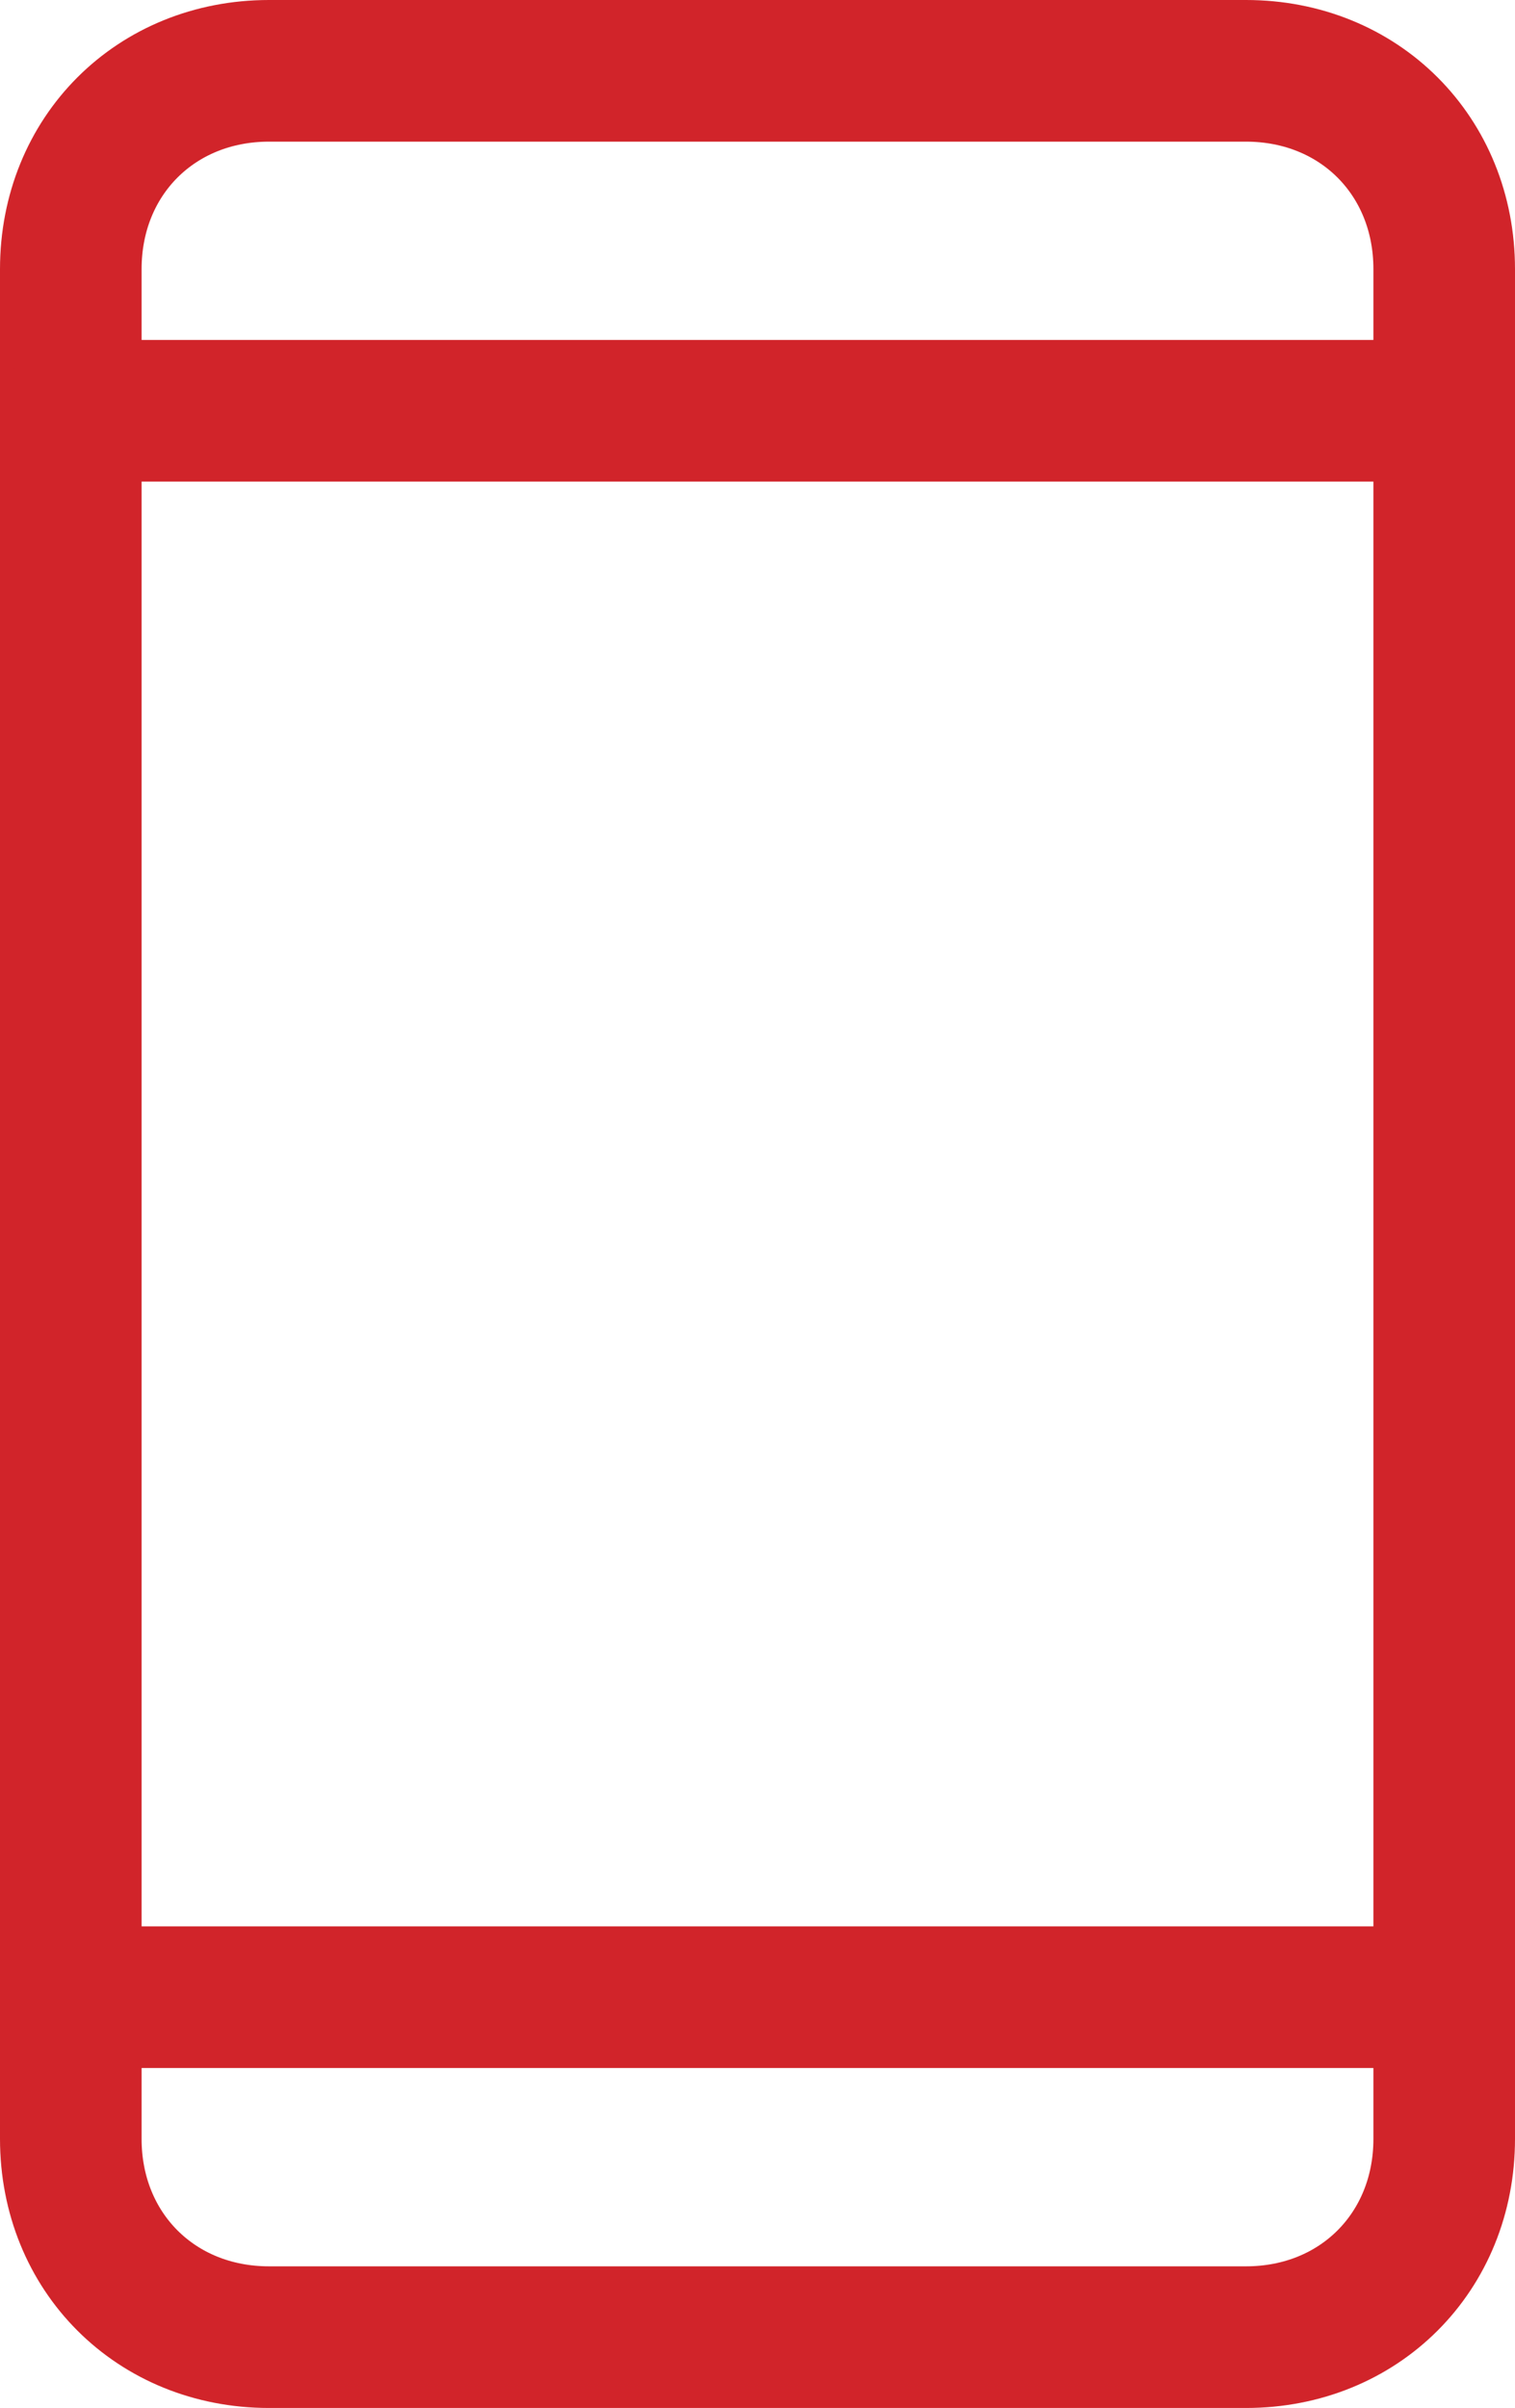
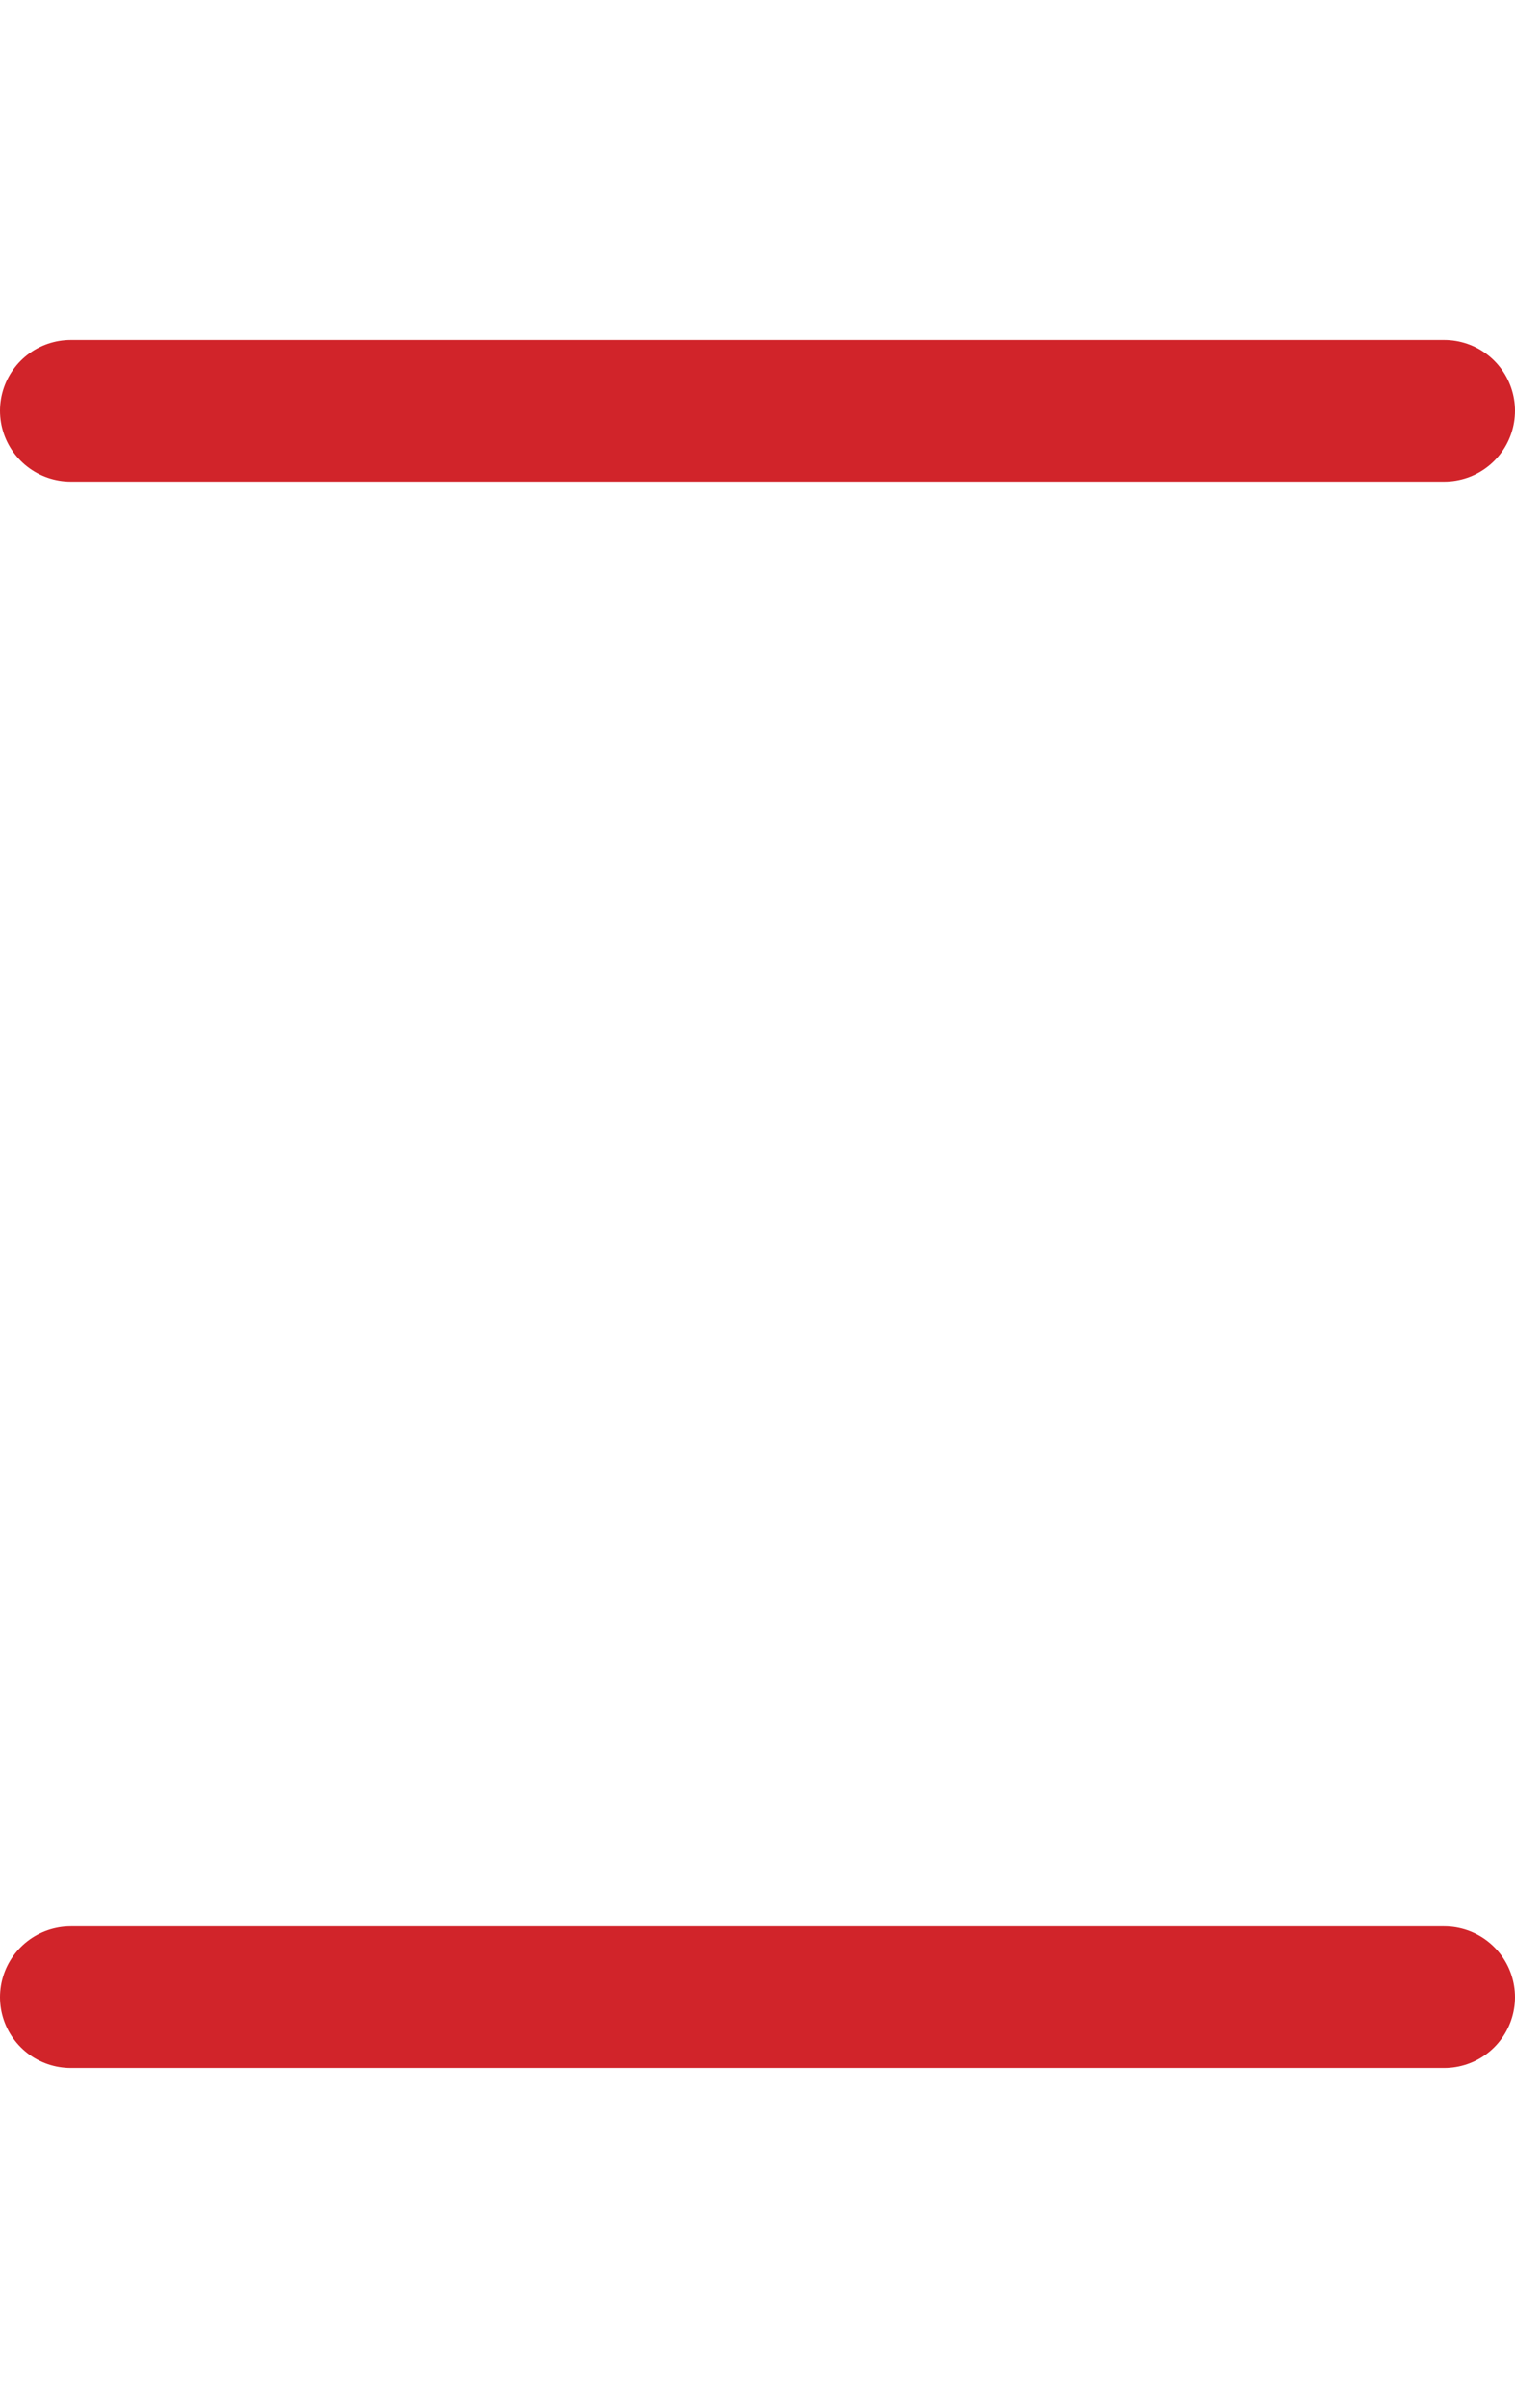
<svg xmlns="http://www.w3.org/2000/svg" version="1.1" id="레이어_1" x="0px" y="0px" width="10.7px" height="17px" viewBox="0 0 10.7 17" style="enable-background:new 0 0 10.7 17;" xml:space="preserve">
  <style type="text/css">
	.st0{fill:none;stroke:#D1242A;stroke-linecap:round;stroke-linejoin:round;stroke-miterlimit:10;}
</style>
-   <path class="st0" d="M8.8,16.5H1.9c-0.8,0-1.4-0.6-1.4-1.4V1.9c0-0.8,0.6-1.4,1.4-1.4h6.9c0.8,0,1.4,0.6,1.4,1.4v13.2  C10.2,15.9,9.6,16.5,8.8,16.5z" />
  <line class="st0" x1="0.5" y1="2.9" x2="10.2" y2="2.9" />
  <line class="st0" x1="0.5" y1="14.1" x2="10.2" y2="14.1" />
</svg>